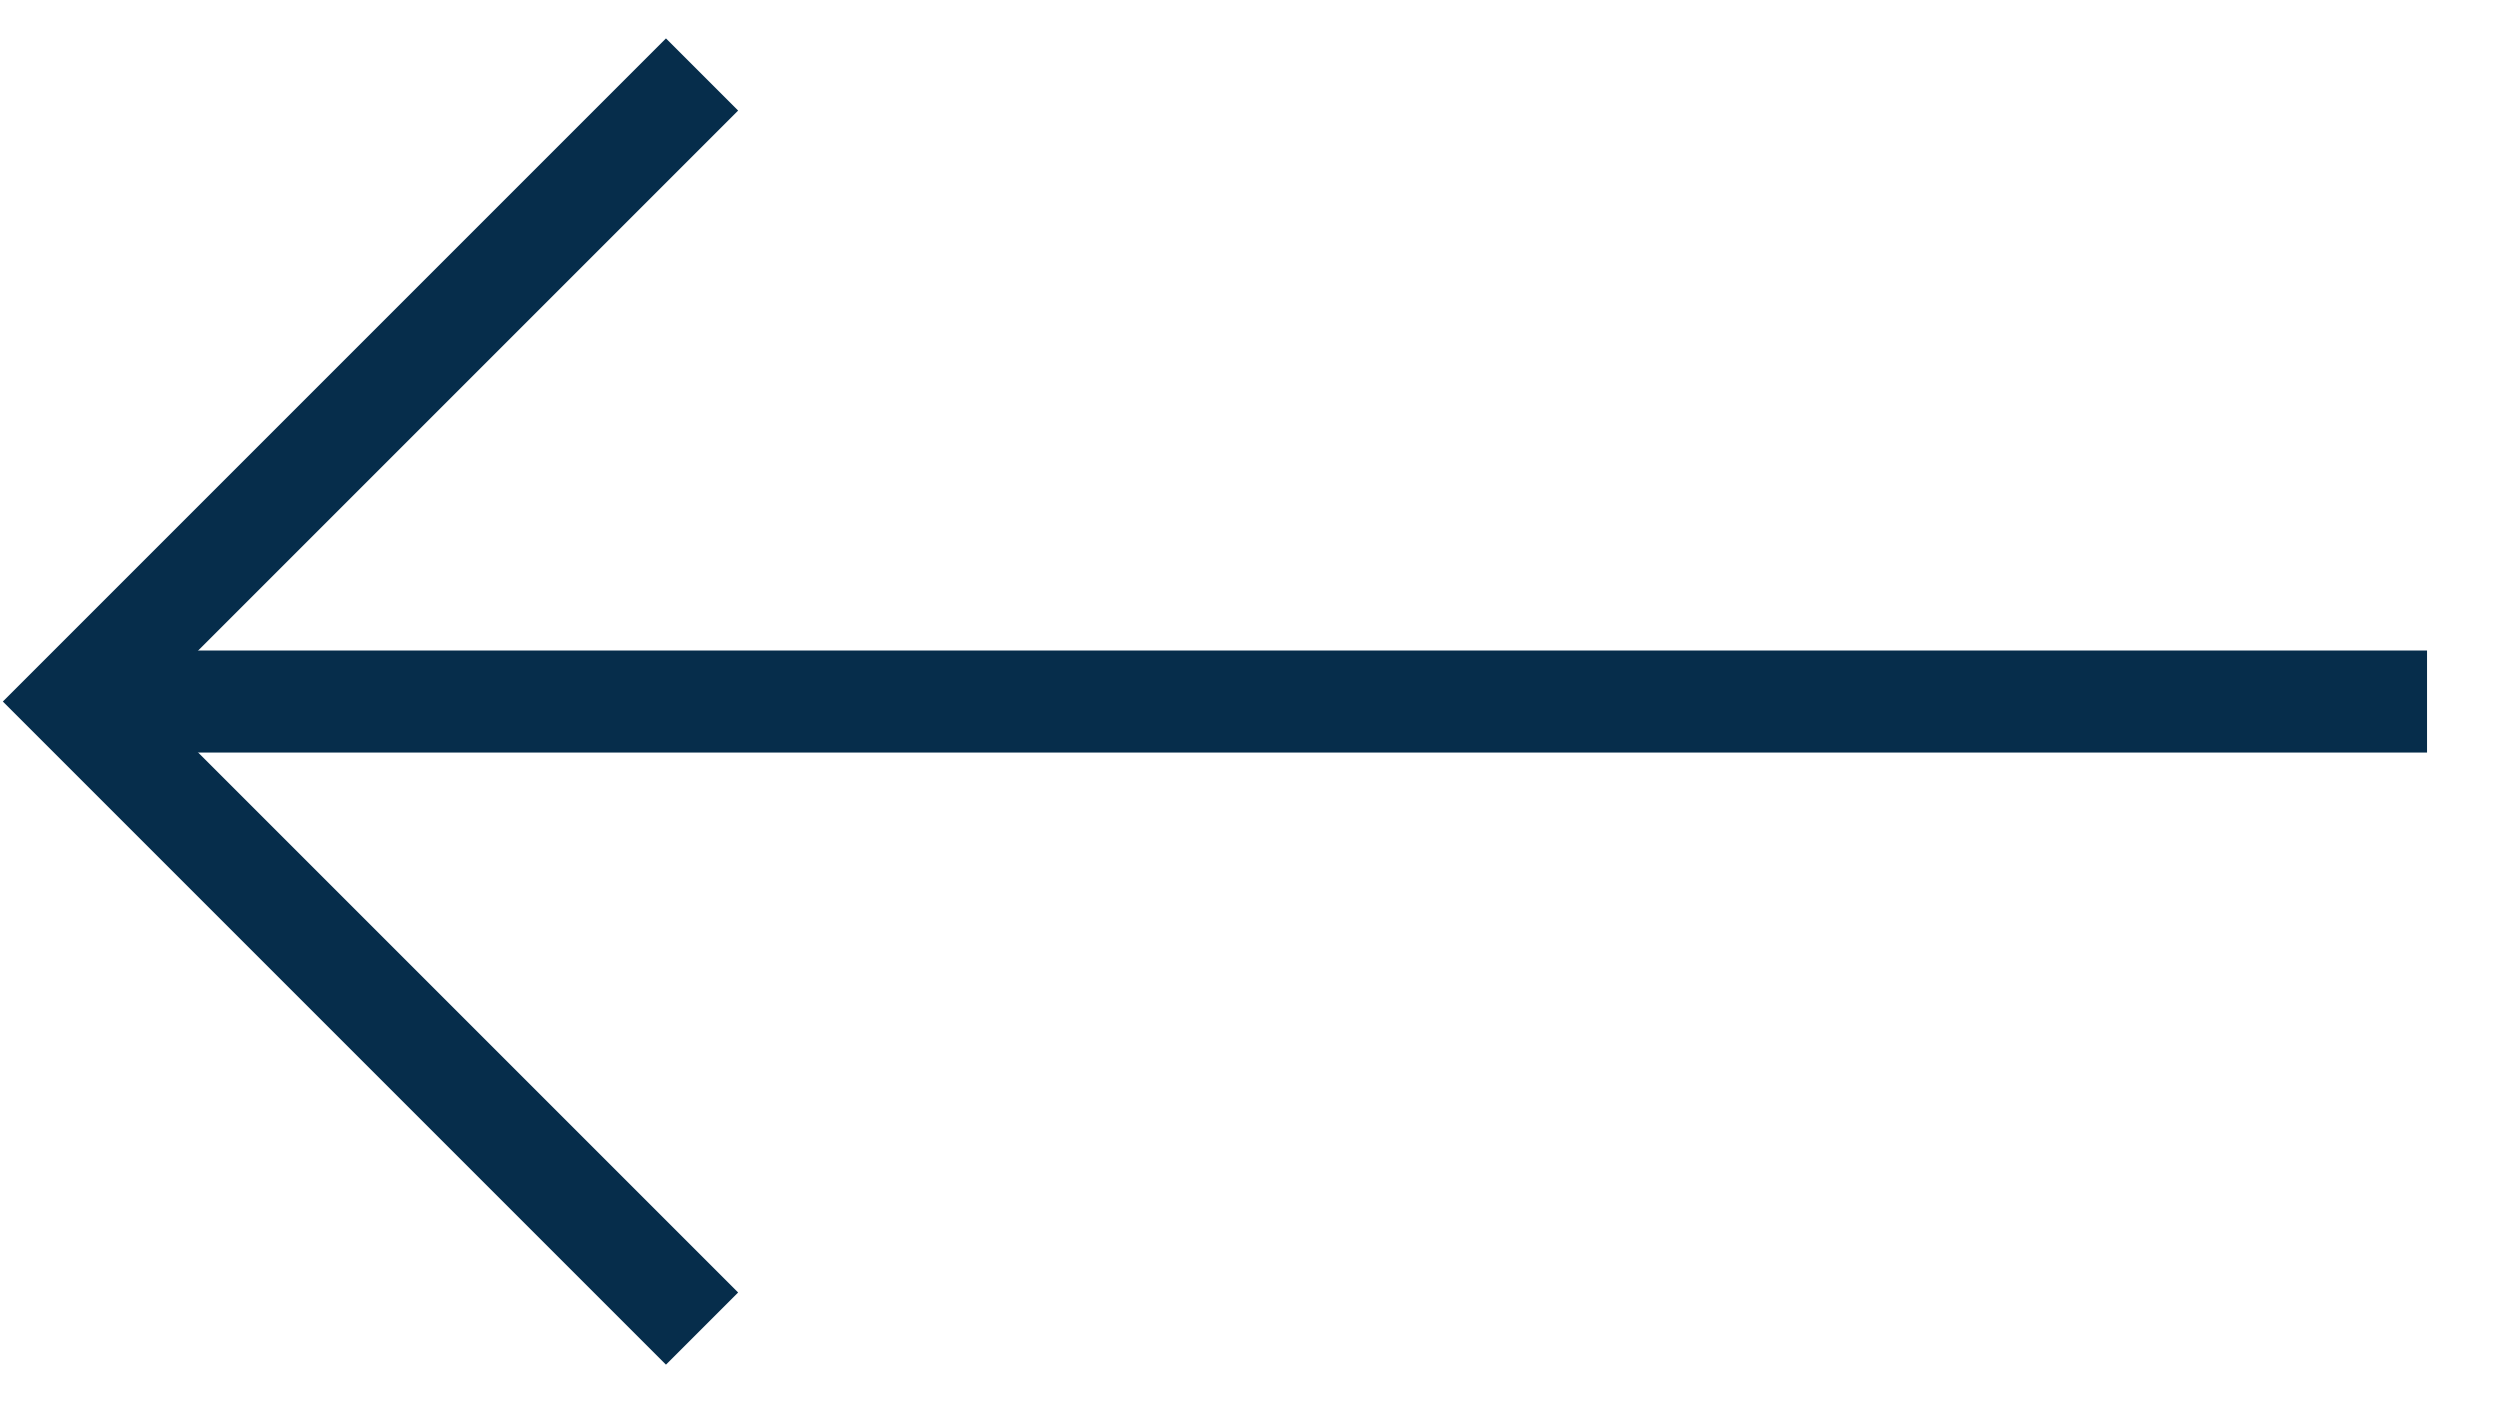
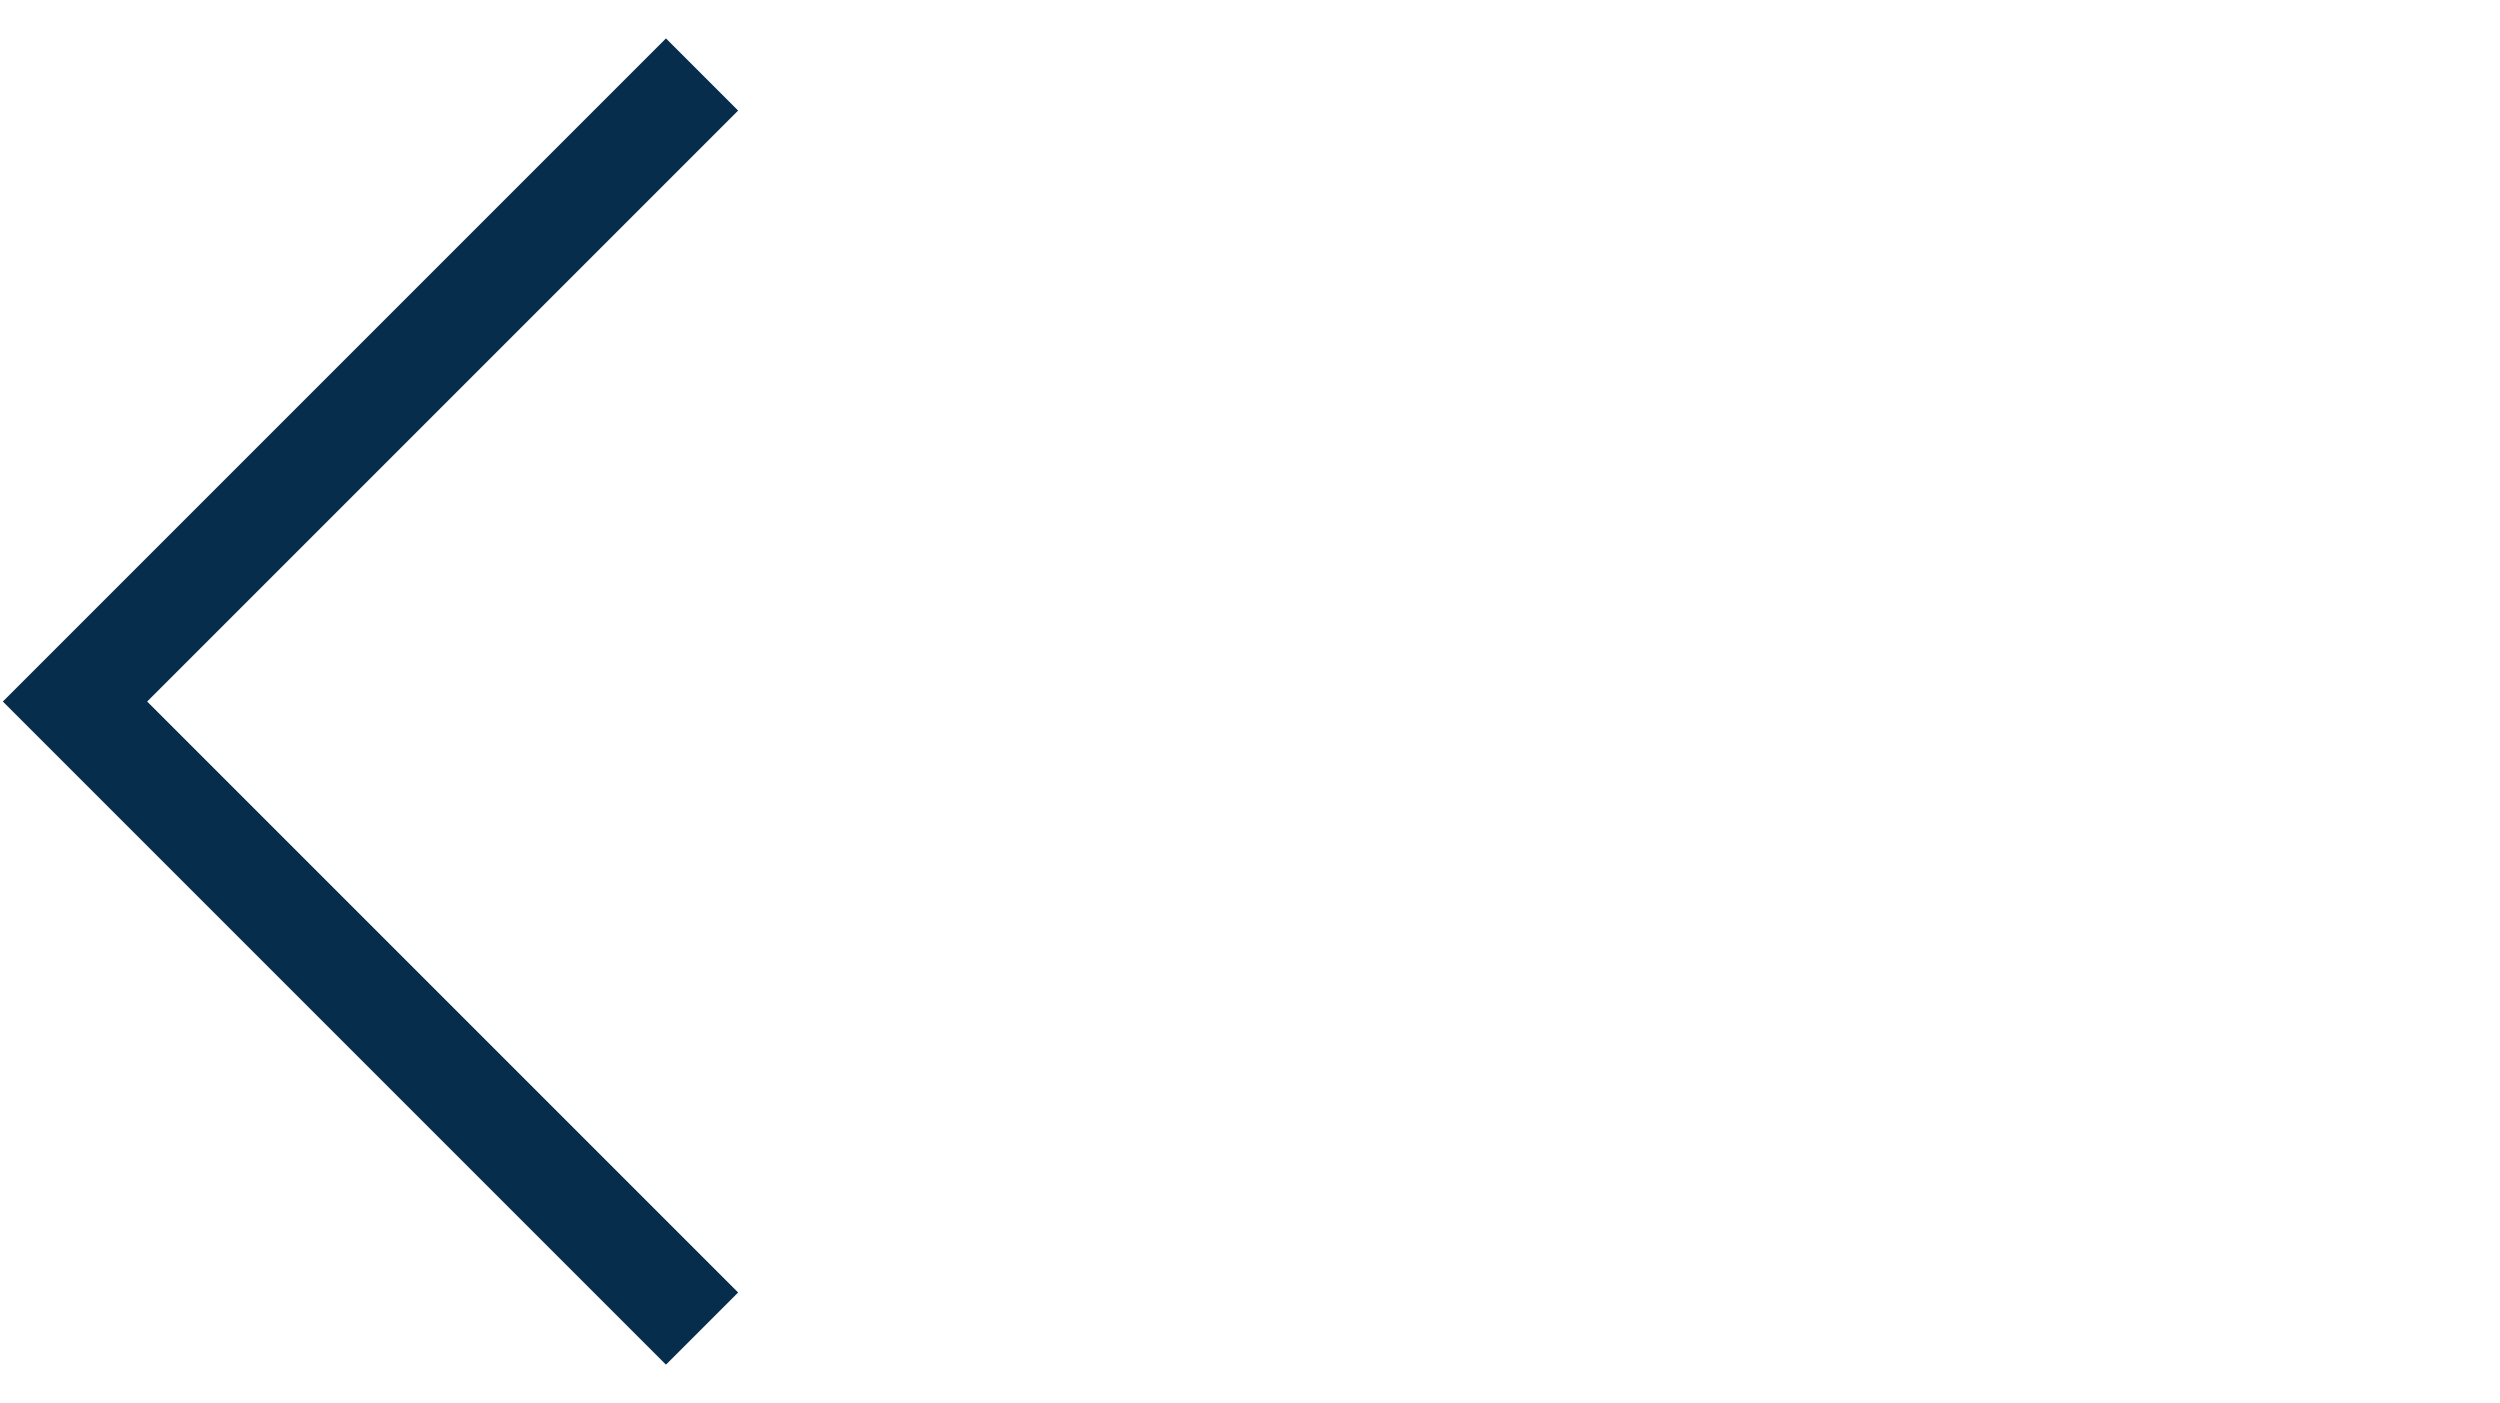
<svg xmlns="http://www.w3.org/2000/svg" id="Layer_1" data-name="Layer 1" viewBox="0 0 49 27.5">
  <defs>
    <style>.cls-1{fill:none;stroke:#062d4b;stroke-miterlimit:10;stroke-width:2px;}</style>
  </defs>
  <title>slide-prev</title>
-   <line class="cls-1" x1="47.57" y1="13.75" x2="1.43" y2="13.75" />
  <polyline class="cls-1" points="13.76 26.04 1.47 13.75 13.76 1.46" />
</svg>